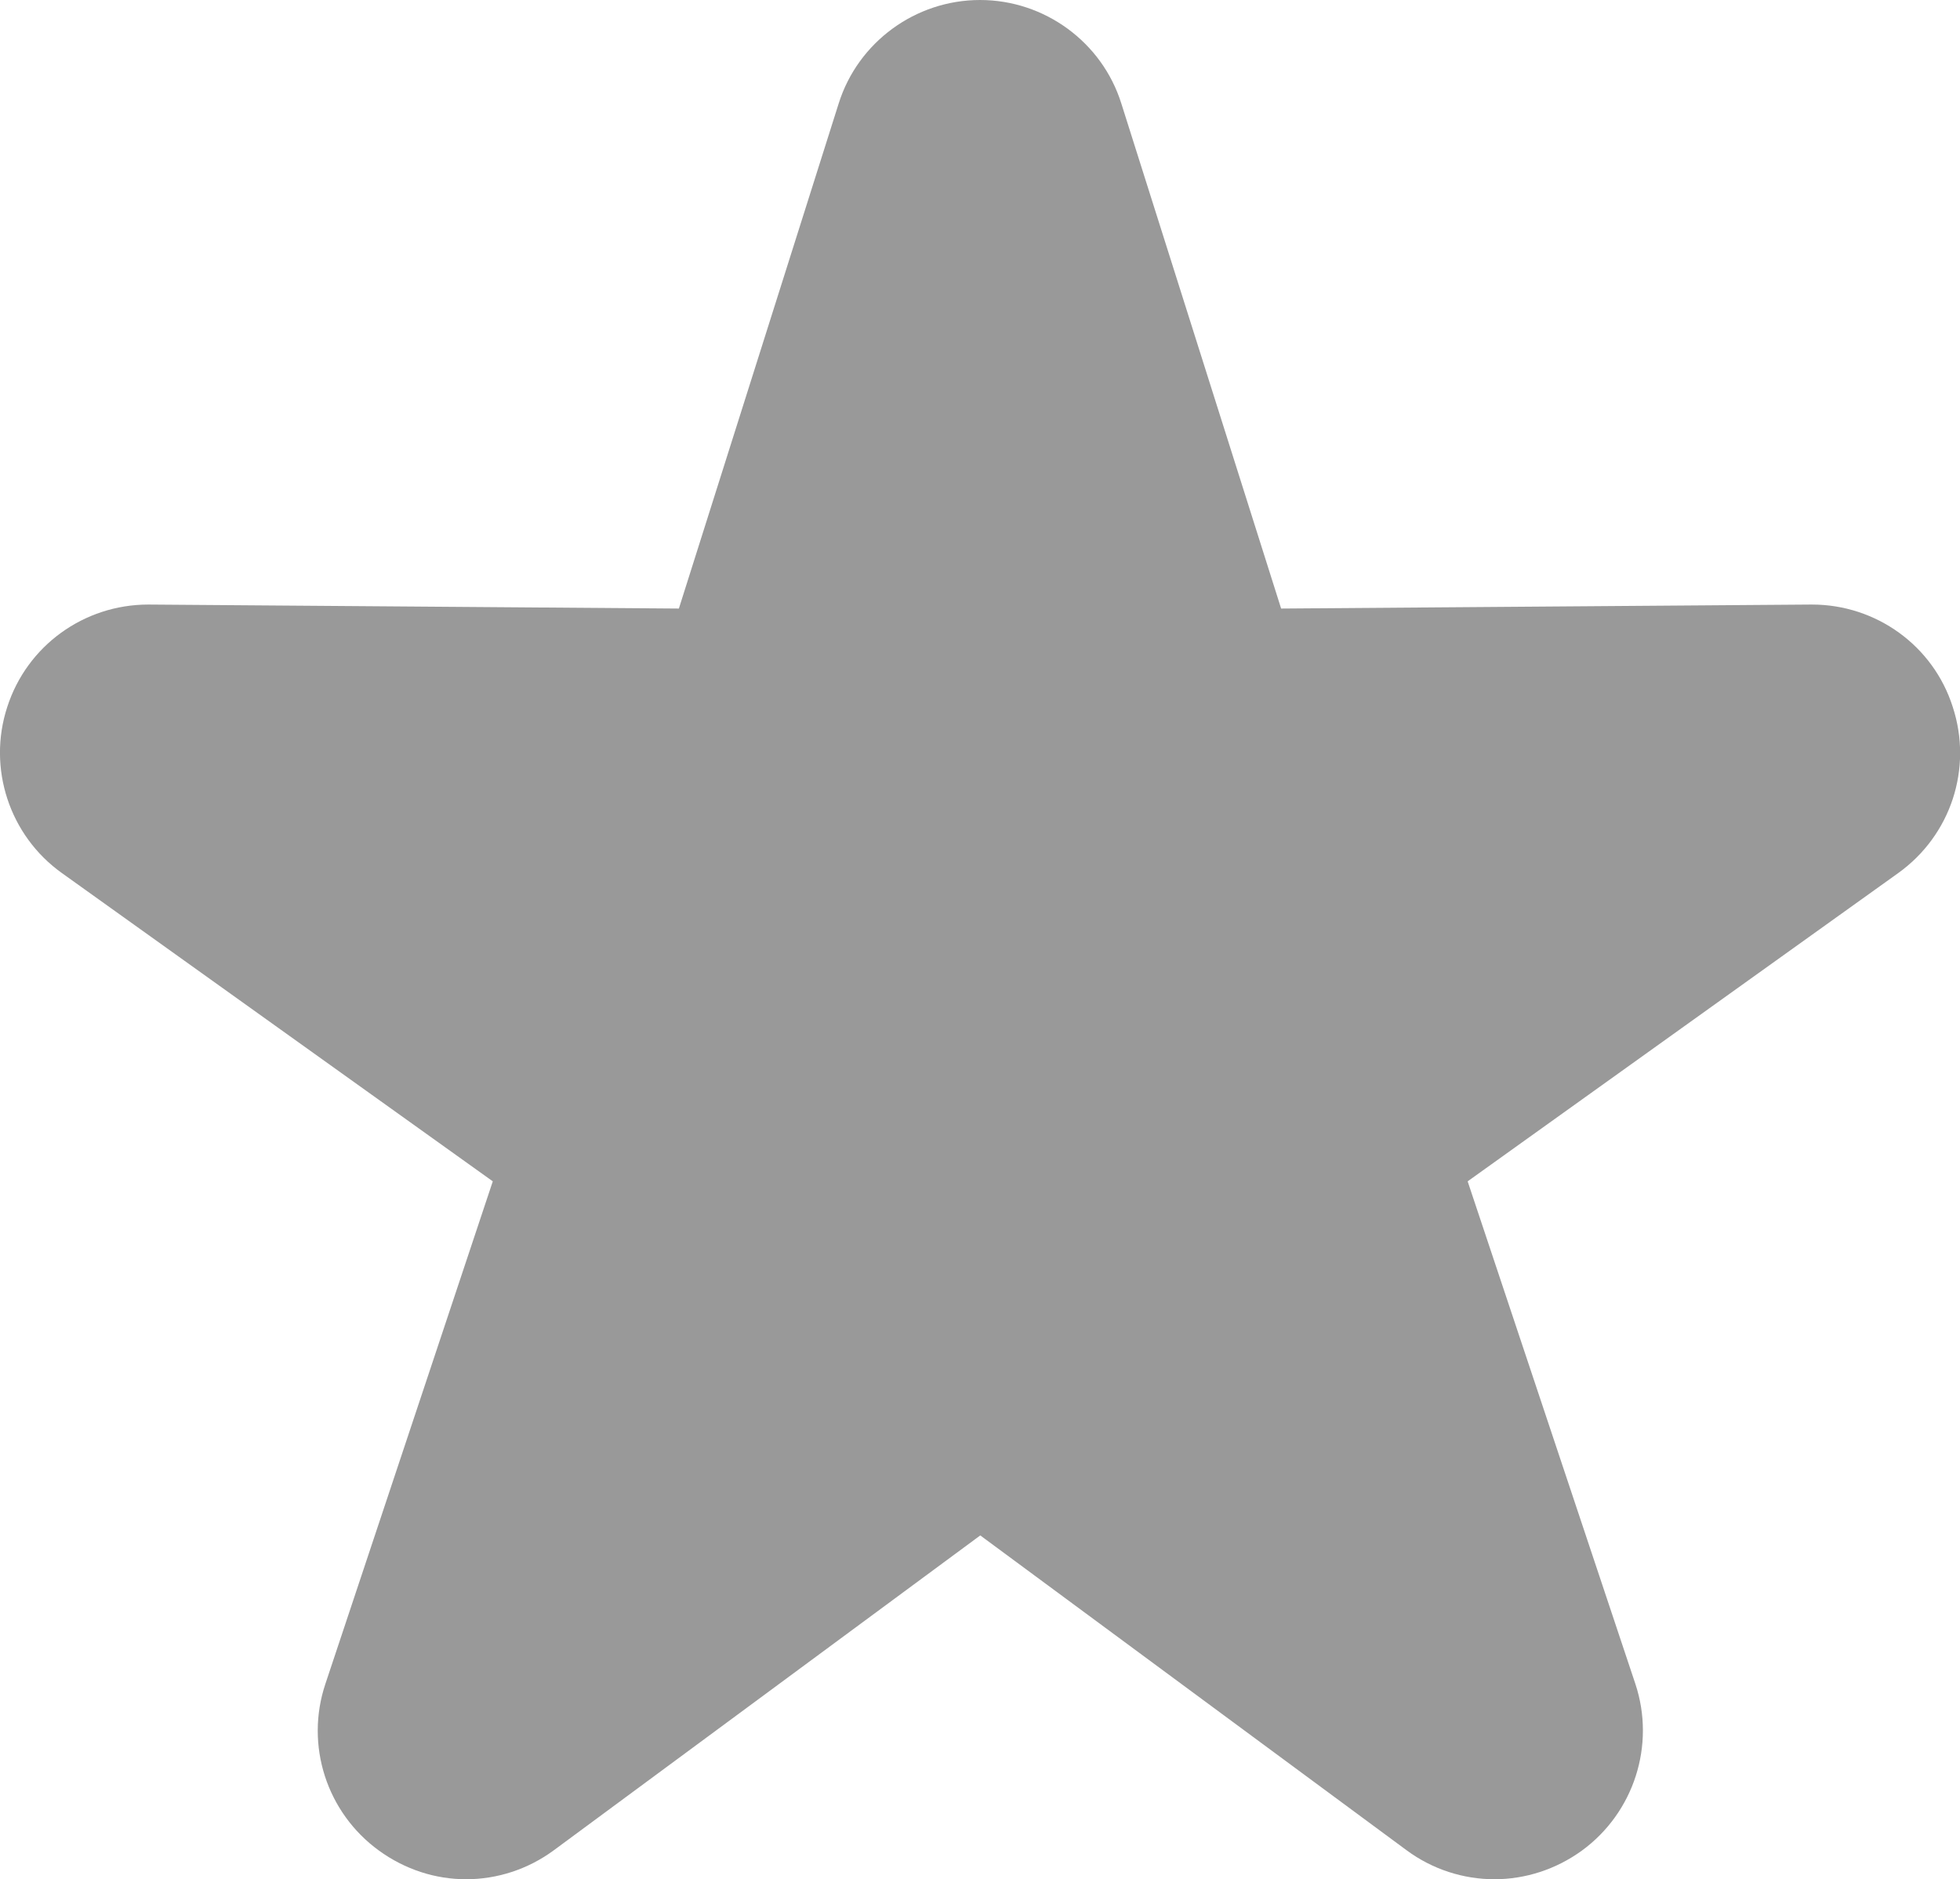
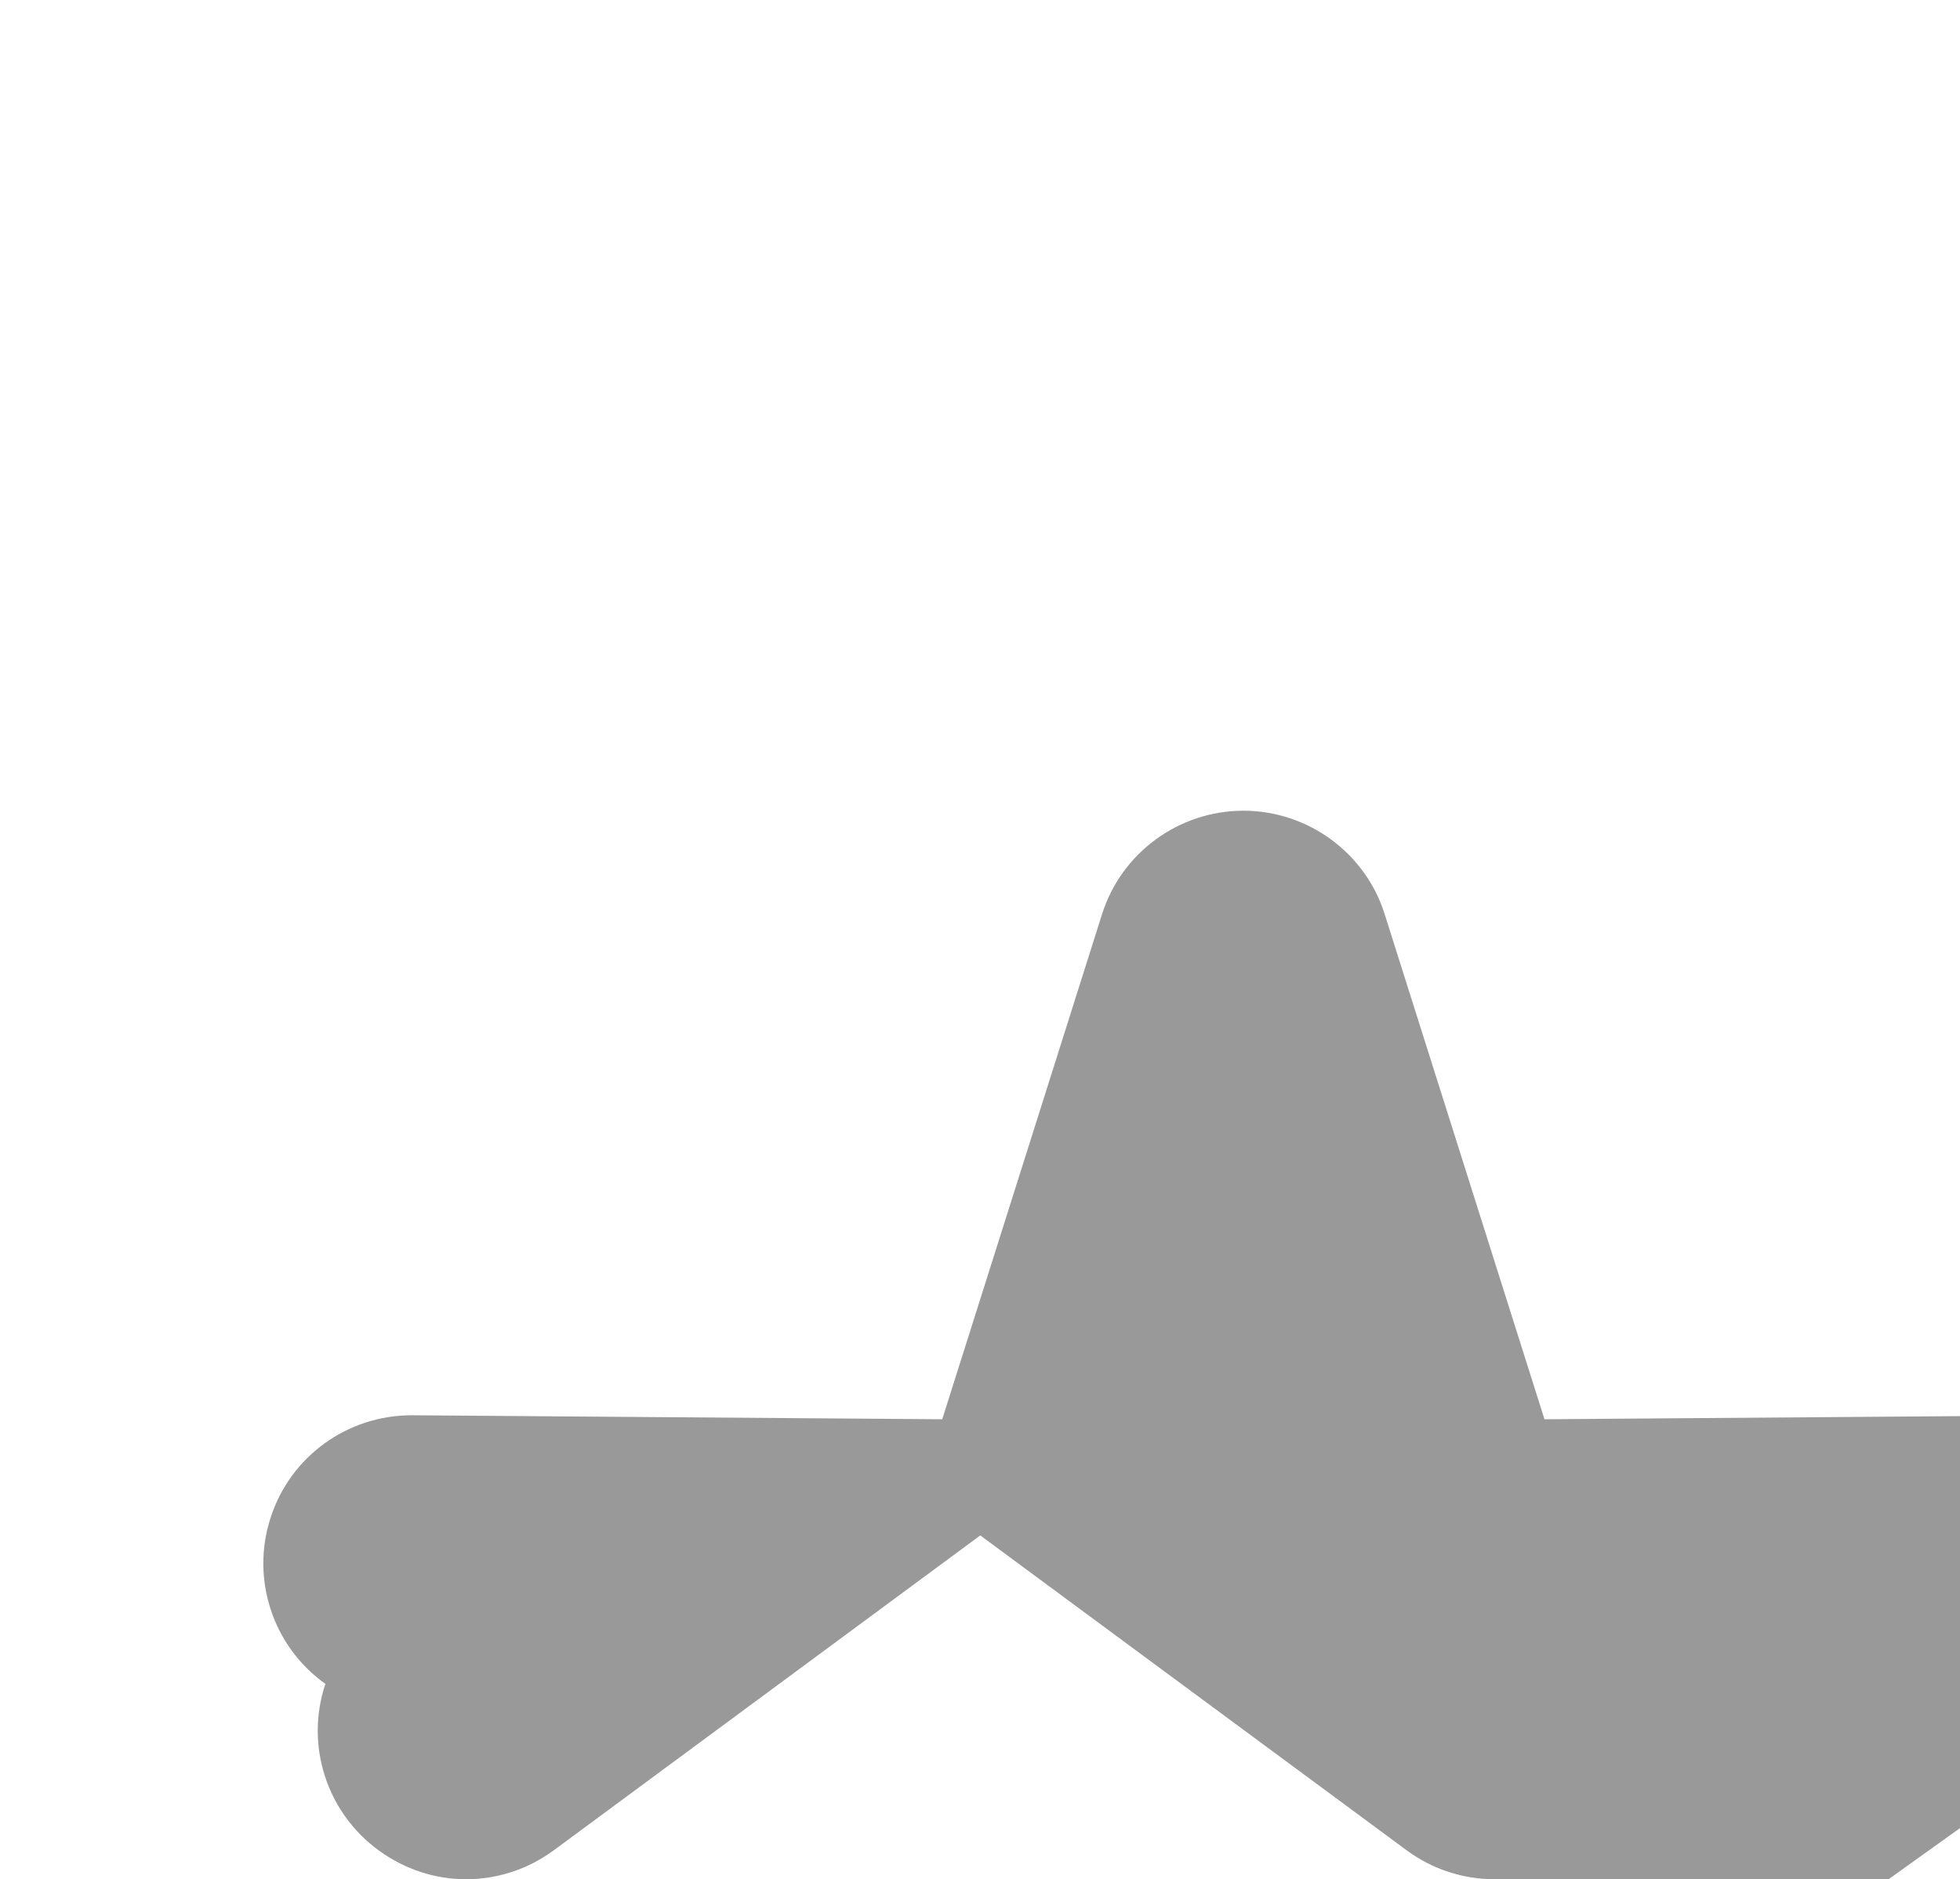
<svg xmlns="http://www.w3.org/2000/svg" width="18.137" height="17.392" viewBox="0 0 18.137 17.392">
-   <path fill="#999999" d="M13.829 17.392c-.287 0-.574-.091-.814-.269l-3.944-2.913-3.945 2.913c-.241.178-.527.269-.813.269-.283 0-.563-.089-.806-.265-.484-.351-.686-.975-.496-1.543l1.549-4.651-3.986-2.852c-.487-.347-.692-.972-.507-1.538.183-.568.711-.948 1.305-.948h.008l4.902.037 1.479-4.675c.179-.568.711-.957 1.308-.957s1.129.39 1.307.957l1.479 4.675 4.9-.037h.013c.592 0 1.122.38 1.302.948.186.568-.017 1.188-.506 1.538l-3.983 2.852 1.552 4.651c.188.567-.013 1.191-.495 1.543-.241.175-.526.265-.809.265z" id="pathnote" />
+   <path fill="#999999" d="M13.829 17.392c-.287 0-.574-.091-.814-.269l-3.944-2.913-3.945 2.913c-.241.178-.527.269-.813.269-.283 0-.563-.089-.806-.265-.484-.351-.686-.975-.496-1.543c-.487-.347-.692-.972-.507-1.538.183-.568.711-.948 1.305-.948h.008l4.902.037 1.479-4.675c.179-.568.711-.957 1.308-.957s1.129.39 1.307.957l1.479 4.675 4.9-.037h.013c.592 0 1.122.38 1.302.948.186.568-.017 1.188-.506 1.538l-3.983 2.852 1.552 4.651c.188.567-.013 1.191-.495 1.543-.241.175-.526.265-.809.265z" id="pathnote" />
</svg>